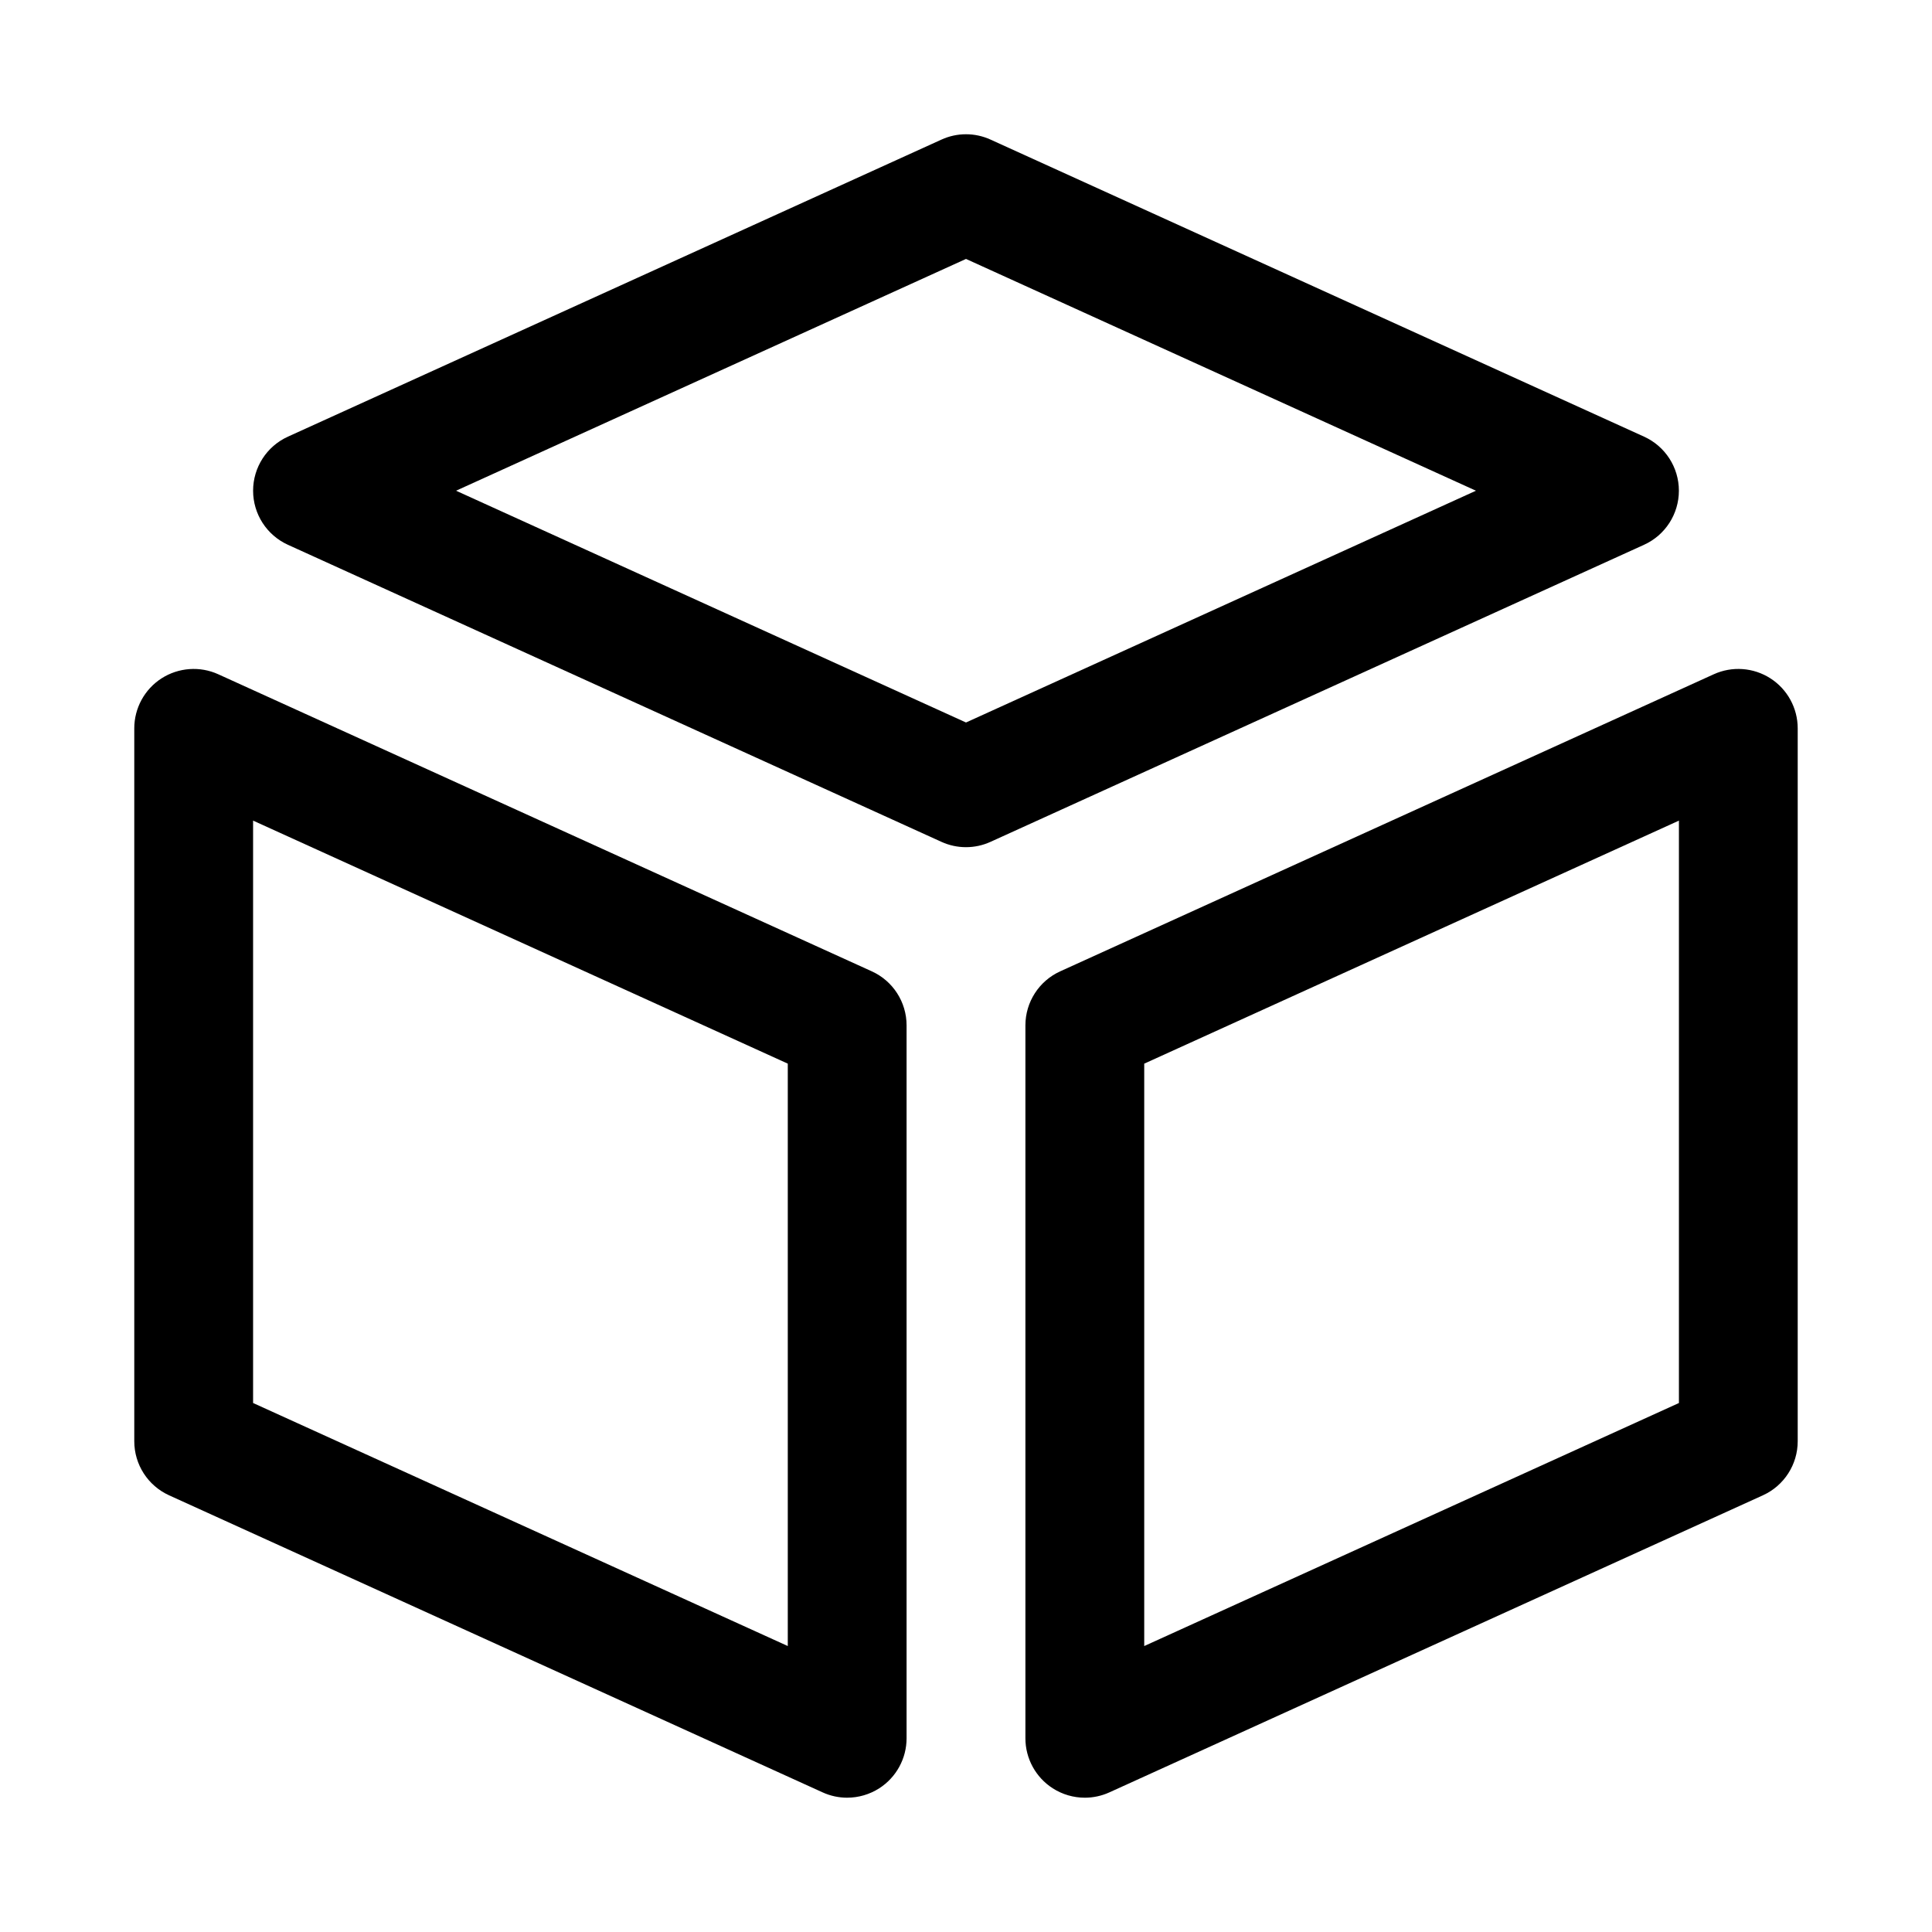
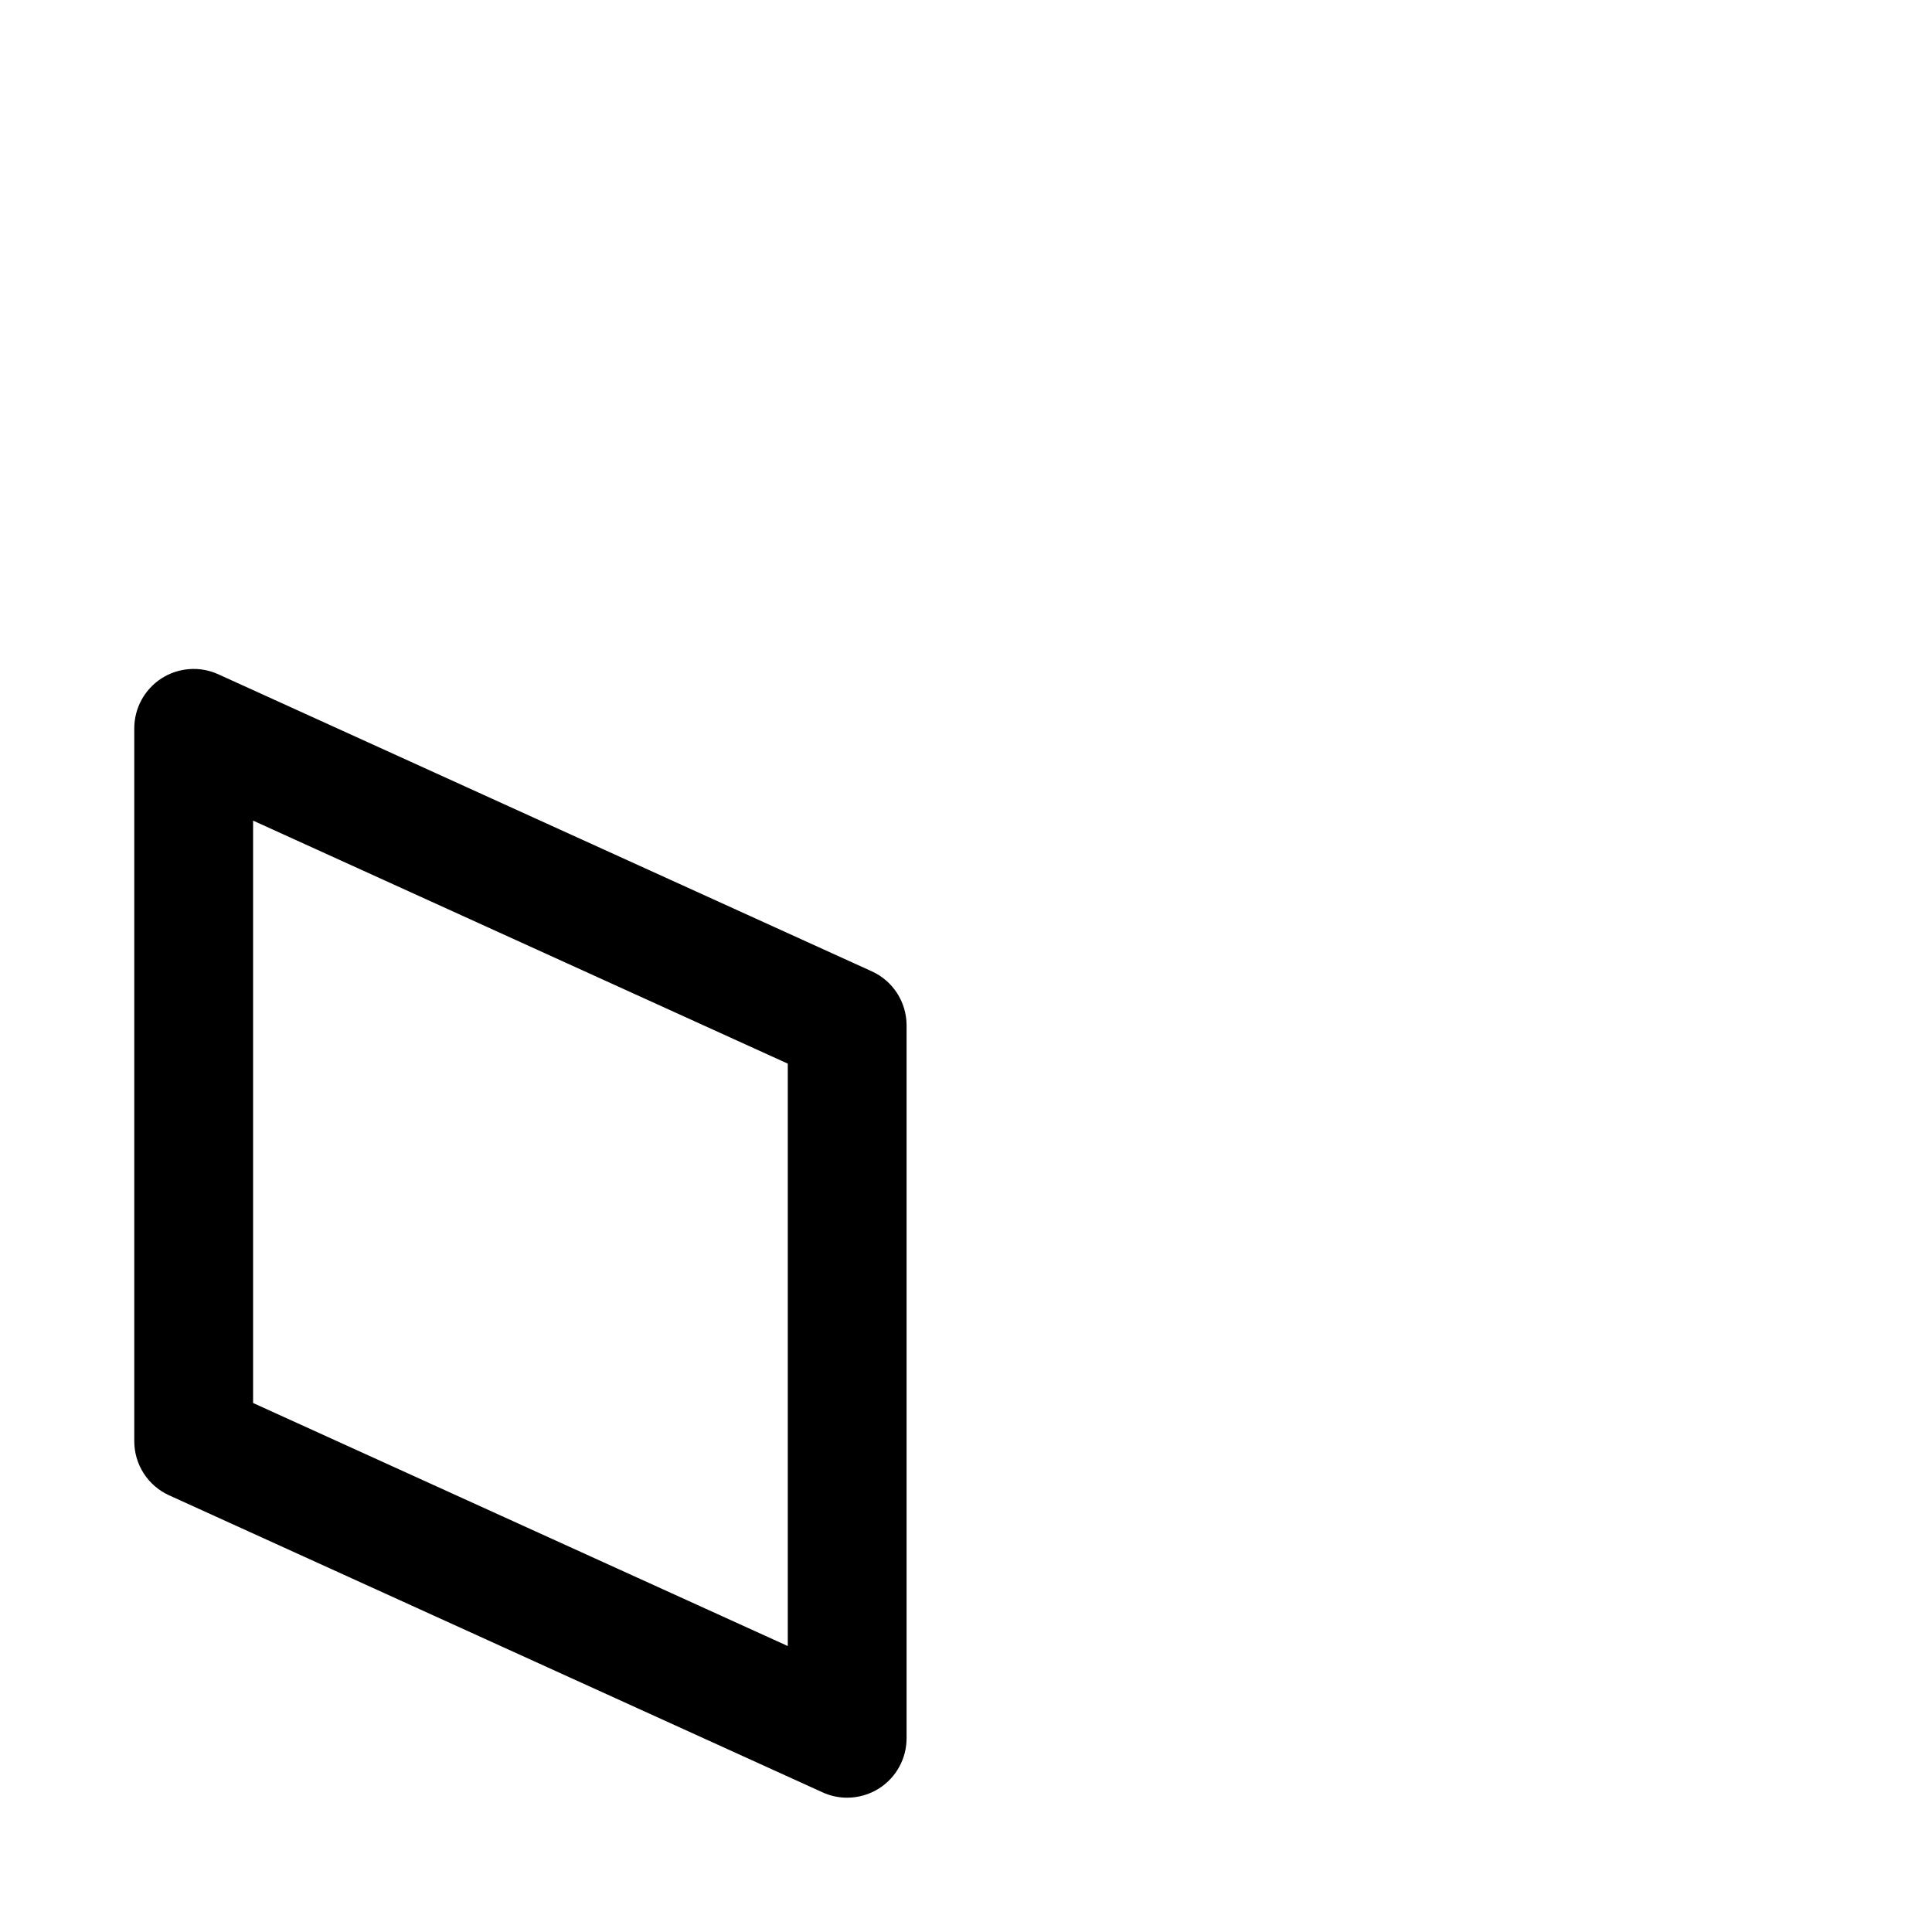
<svg xmlns="http://www.w3.org/2000/svg" fill="#000000" width="800px" height="800px" version="1.1" viewBox="144 144 512 512">
  <g>
-     <path d="m400 368.51c-2.223 0-4.445-0.469-6.512-1.414l-173.18-78.719c-5.629-2.555-9.234-8.16-9.234-14.332s3.606-11.777 9.234-14.328l173.18-78.719c4.137-1.891 8.887-1.891 13.023 0l173.18 78.719c5.625 2.551 9.23 8.156 9.23 14.328s-3.606 11.777-9.234 14.328l-173.18 78.719c-2.066 0.949-4.289 1.418-6.508 1.418zm-135.14-94.465 135.14 61.422 135.14-61.422-135.14-61.426z" />
    <path d="m368.51 620.41c-2.215 0-4.438-0.469-6.512-1.414l-173.18-78.719c-5.629-2.555-9.234-8.156-9.234-14.332v-188.93c0-5.352 2.723-10.34 7.219-13.238 4.512-2.891 10.188-3.297 15.035-1.09l173.18 78.719c5.629 2.551 9.234 8.156 9.234 14.328v188.93c0 5.352-2.723 10.34-7.219 13.238-2.582 1.66-5.551 2.504-8.523 2.504zm-157.44-104.6 141.7 64.406v-154.34l-141.7-64.406z" />
-     <path d="m431.49 620.41c-2.977 0-5.941-0.844-8.527-2.508-4.496-2.894-7.219-7.883-7.219-13.234v-188.93c0-6.172 3.606-11.777 9.234-14.328l173.18-78.719c4.859-2.215 10.531-1.812 15.035 1.09 4.5 2.898 7.219 7.887 7.219 13.238v188.93c0 6.172-3.606 11.777-9.234 14.328l-173.18 78.719c-2.074 0.945-4.297 1.414-6.508 1.414zm15.742-194.53v154.34l141.7-64.406v-154.34z" />
  </g>
</svg>